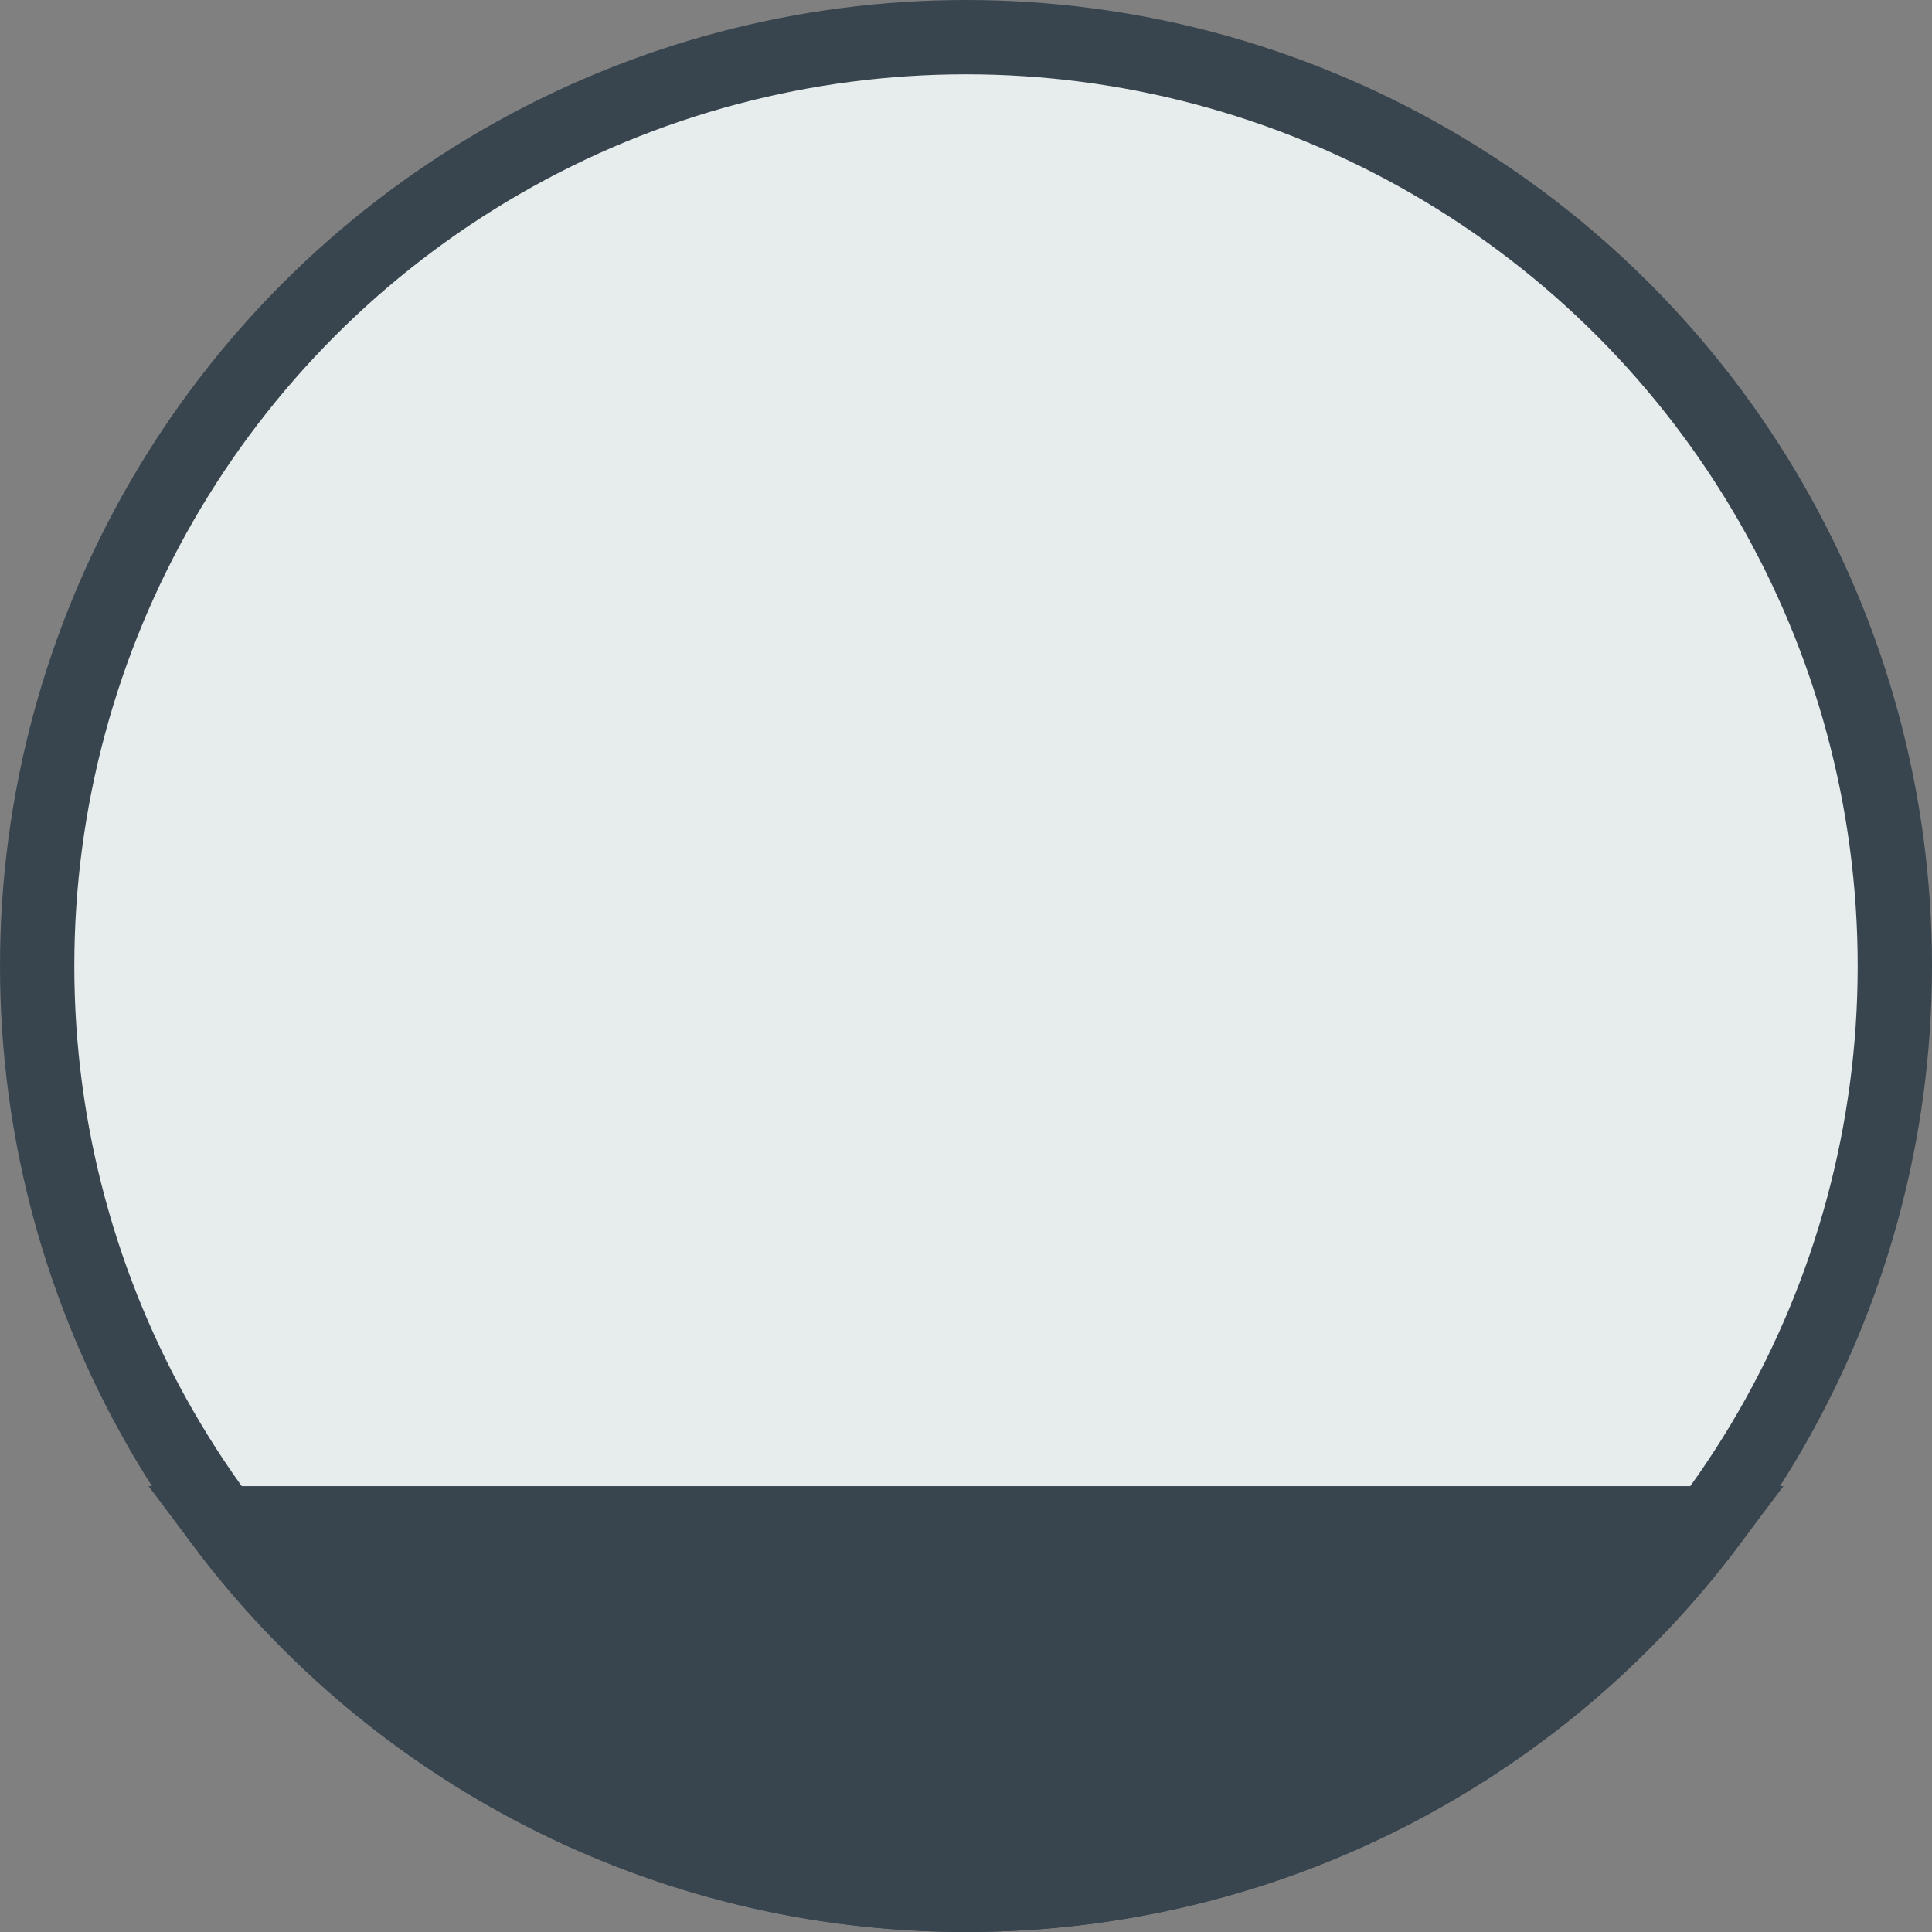
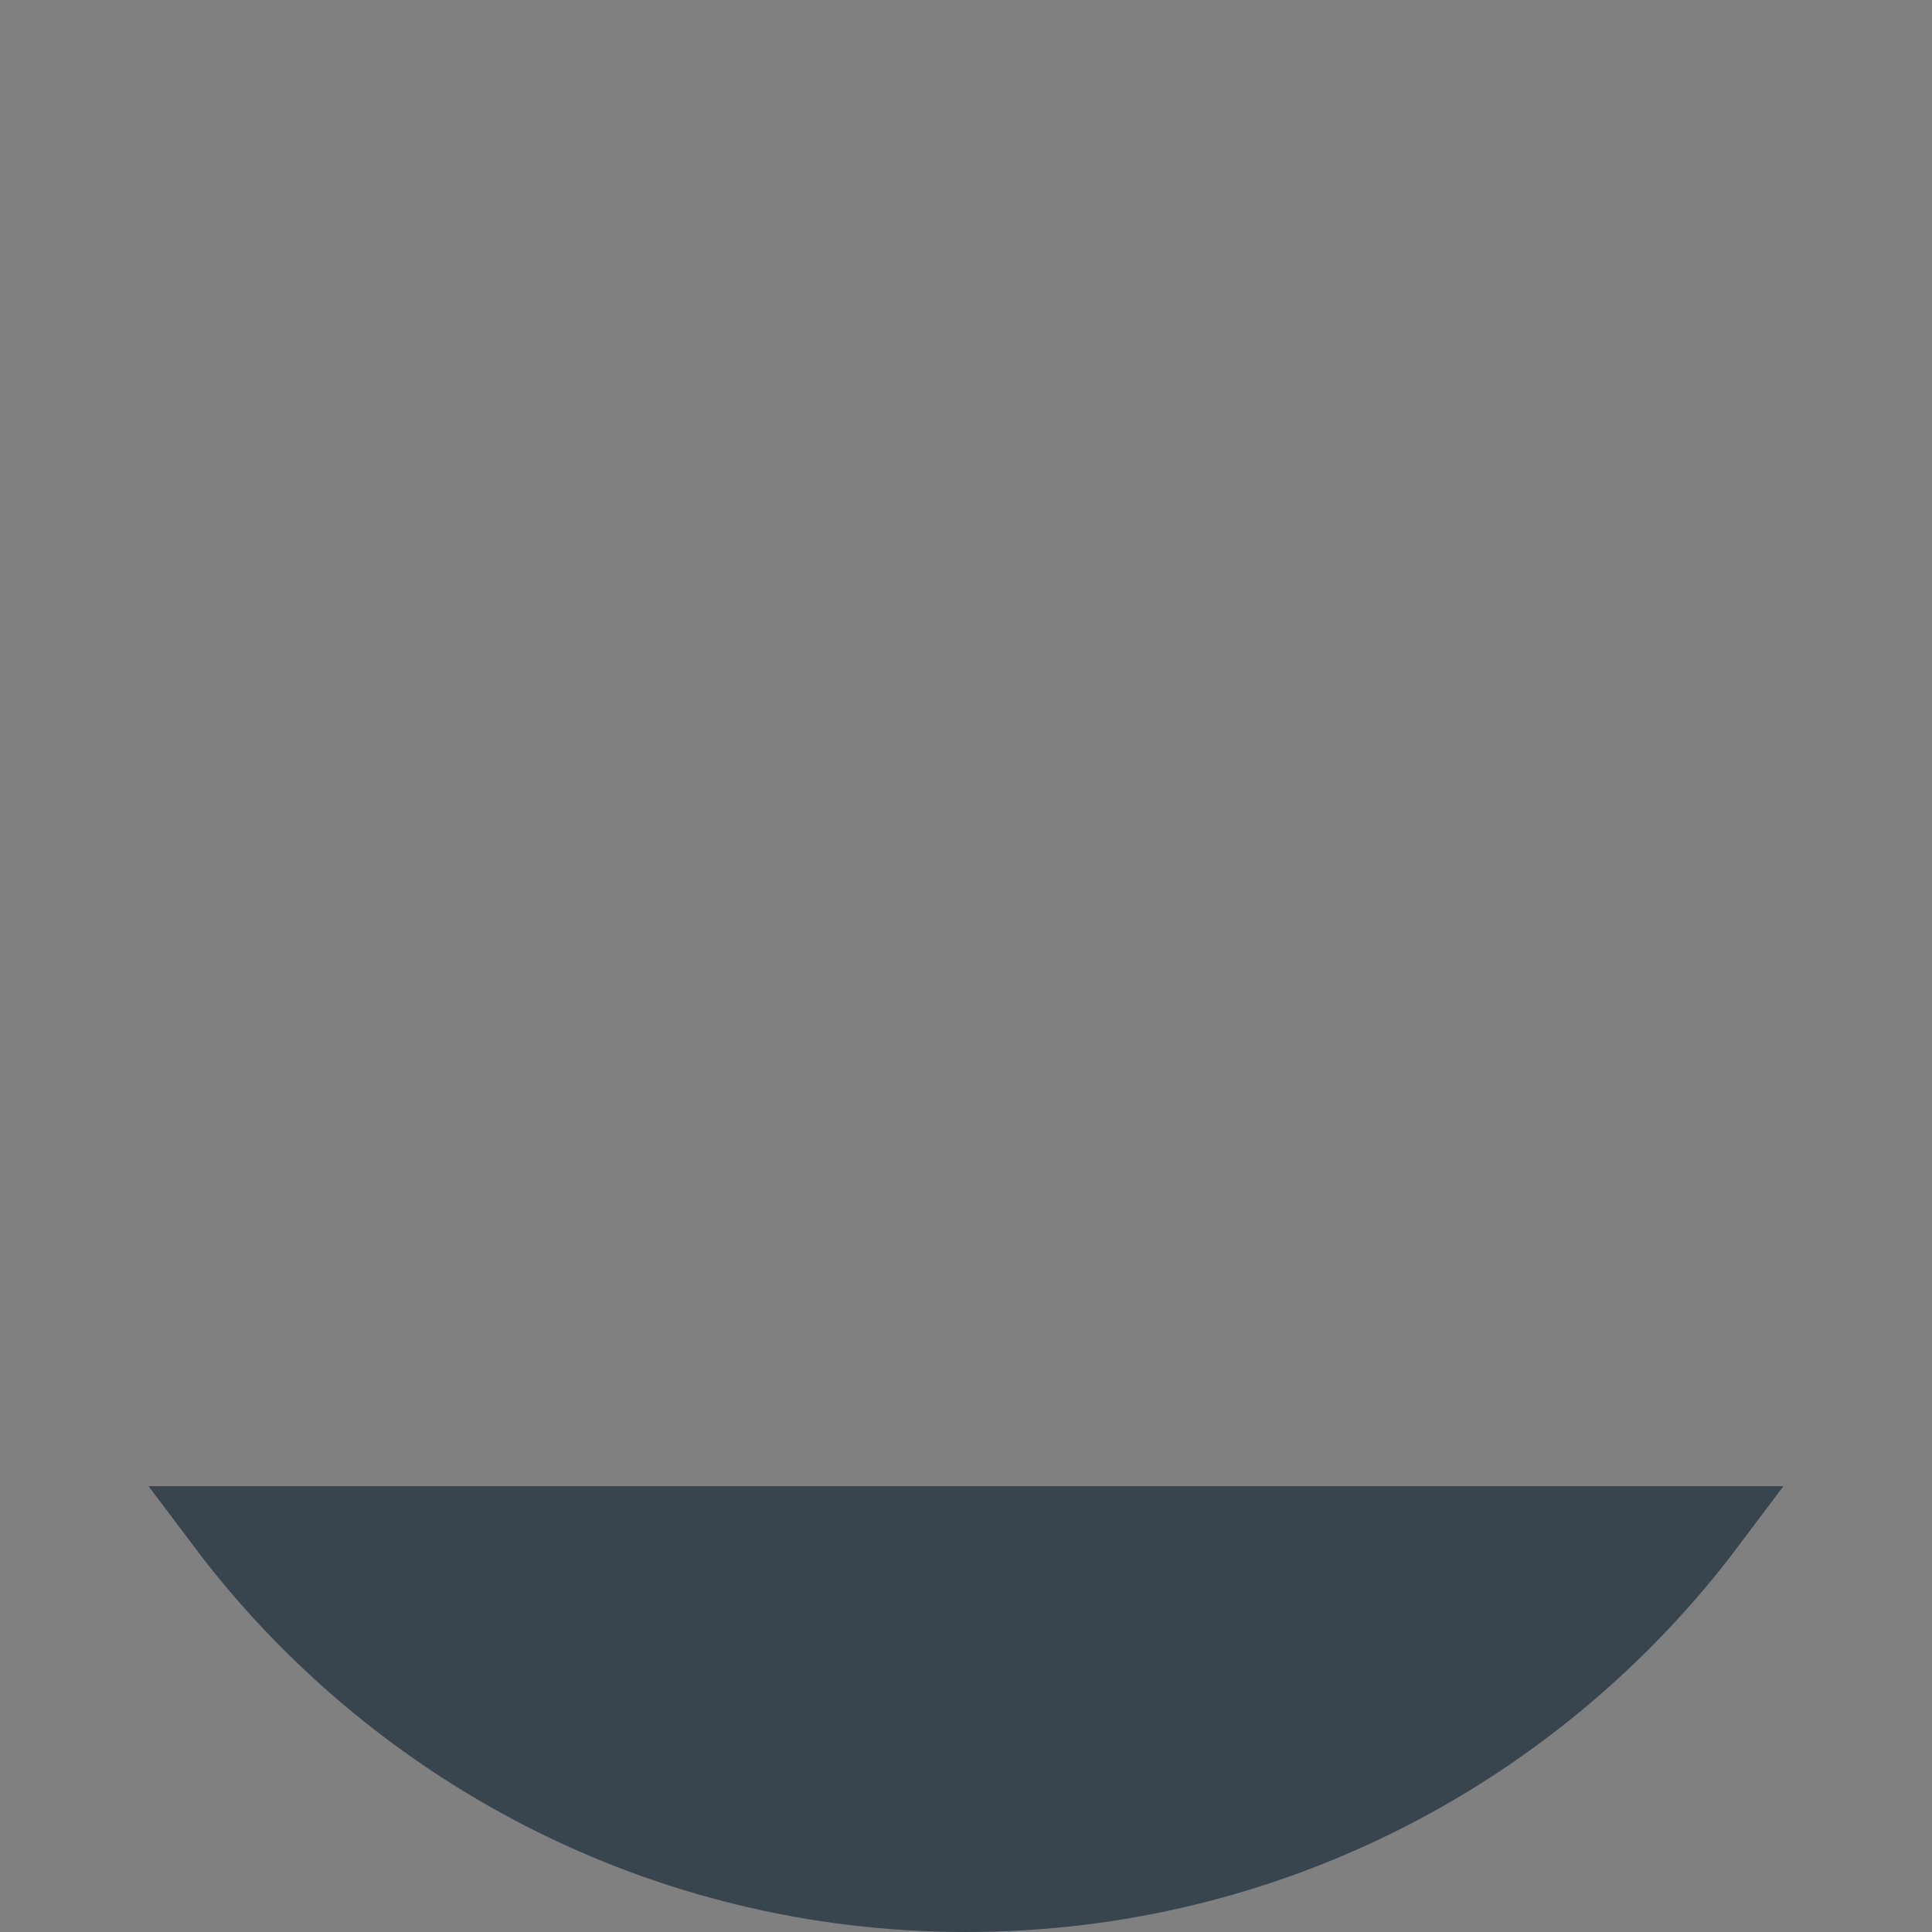
<svg xmlns="http://www.w3.org/2000/svg" version="1.1" id="Capa_1" viewBox="0 0 52 52" xml:space="preserve">
  <rect x="0" y="0" width="52" height="52" fill="#808080" stroke="none" />
-   <circle style="fill:#E7ECED;stroke:#38454F;stroke-width:2;stroke-linecap:round;stroke-miterlimit:10;" cx="26" cy="26" r="25" />
  <path style="fill:#38454F;stroke:#38454F;stroke-width:2;stroke-linecap:round;stroke-miterlimit:10;" d="M6,41  c4.561,6.072,11.822,10,20,10s15.439-3.928,20-10H6z" />
</svg>